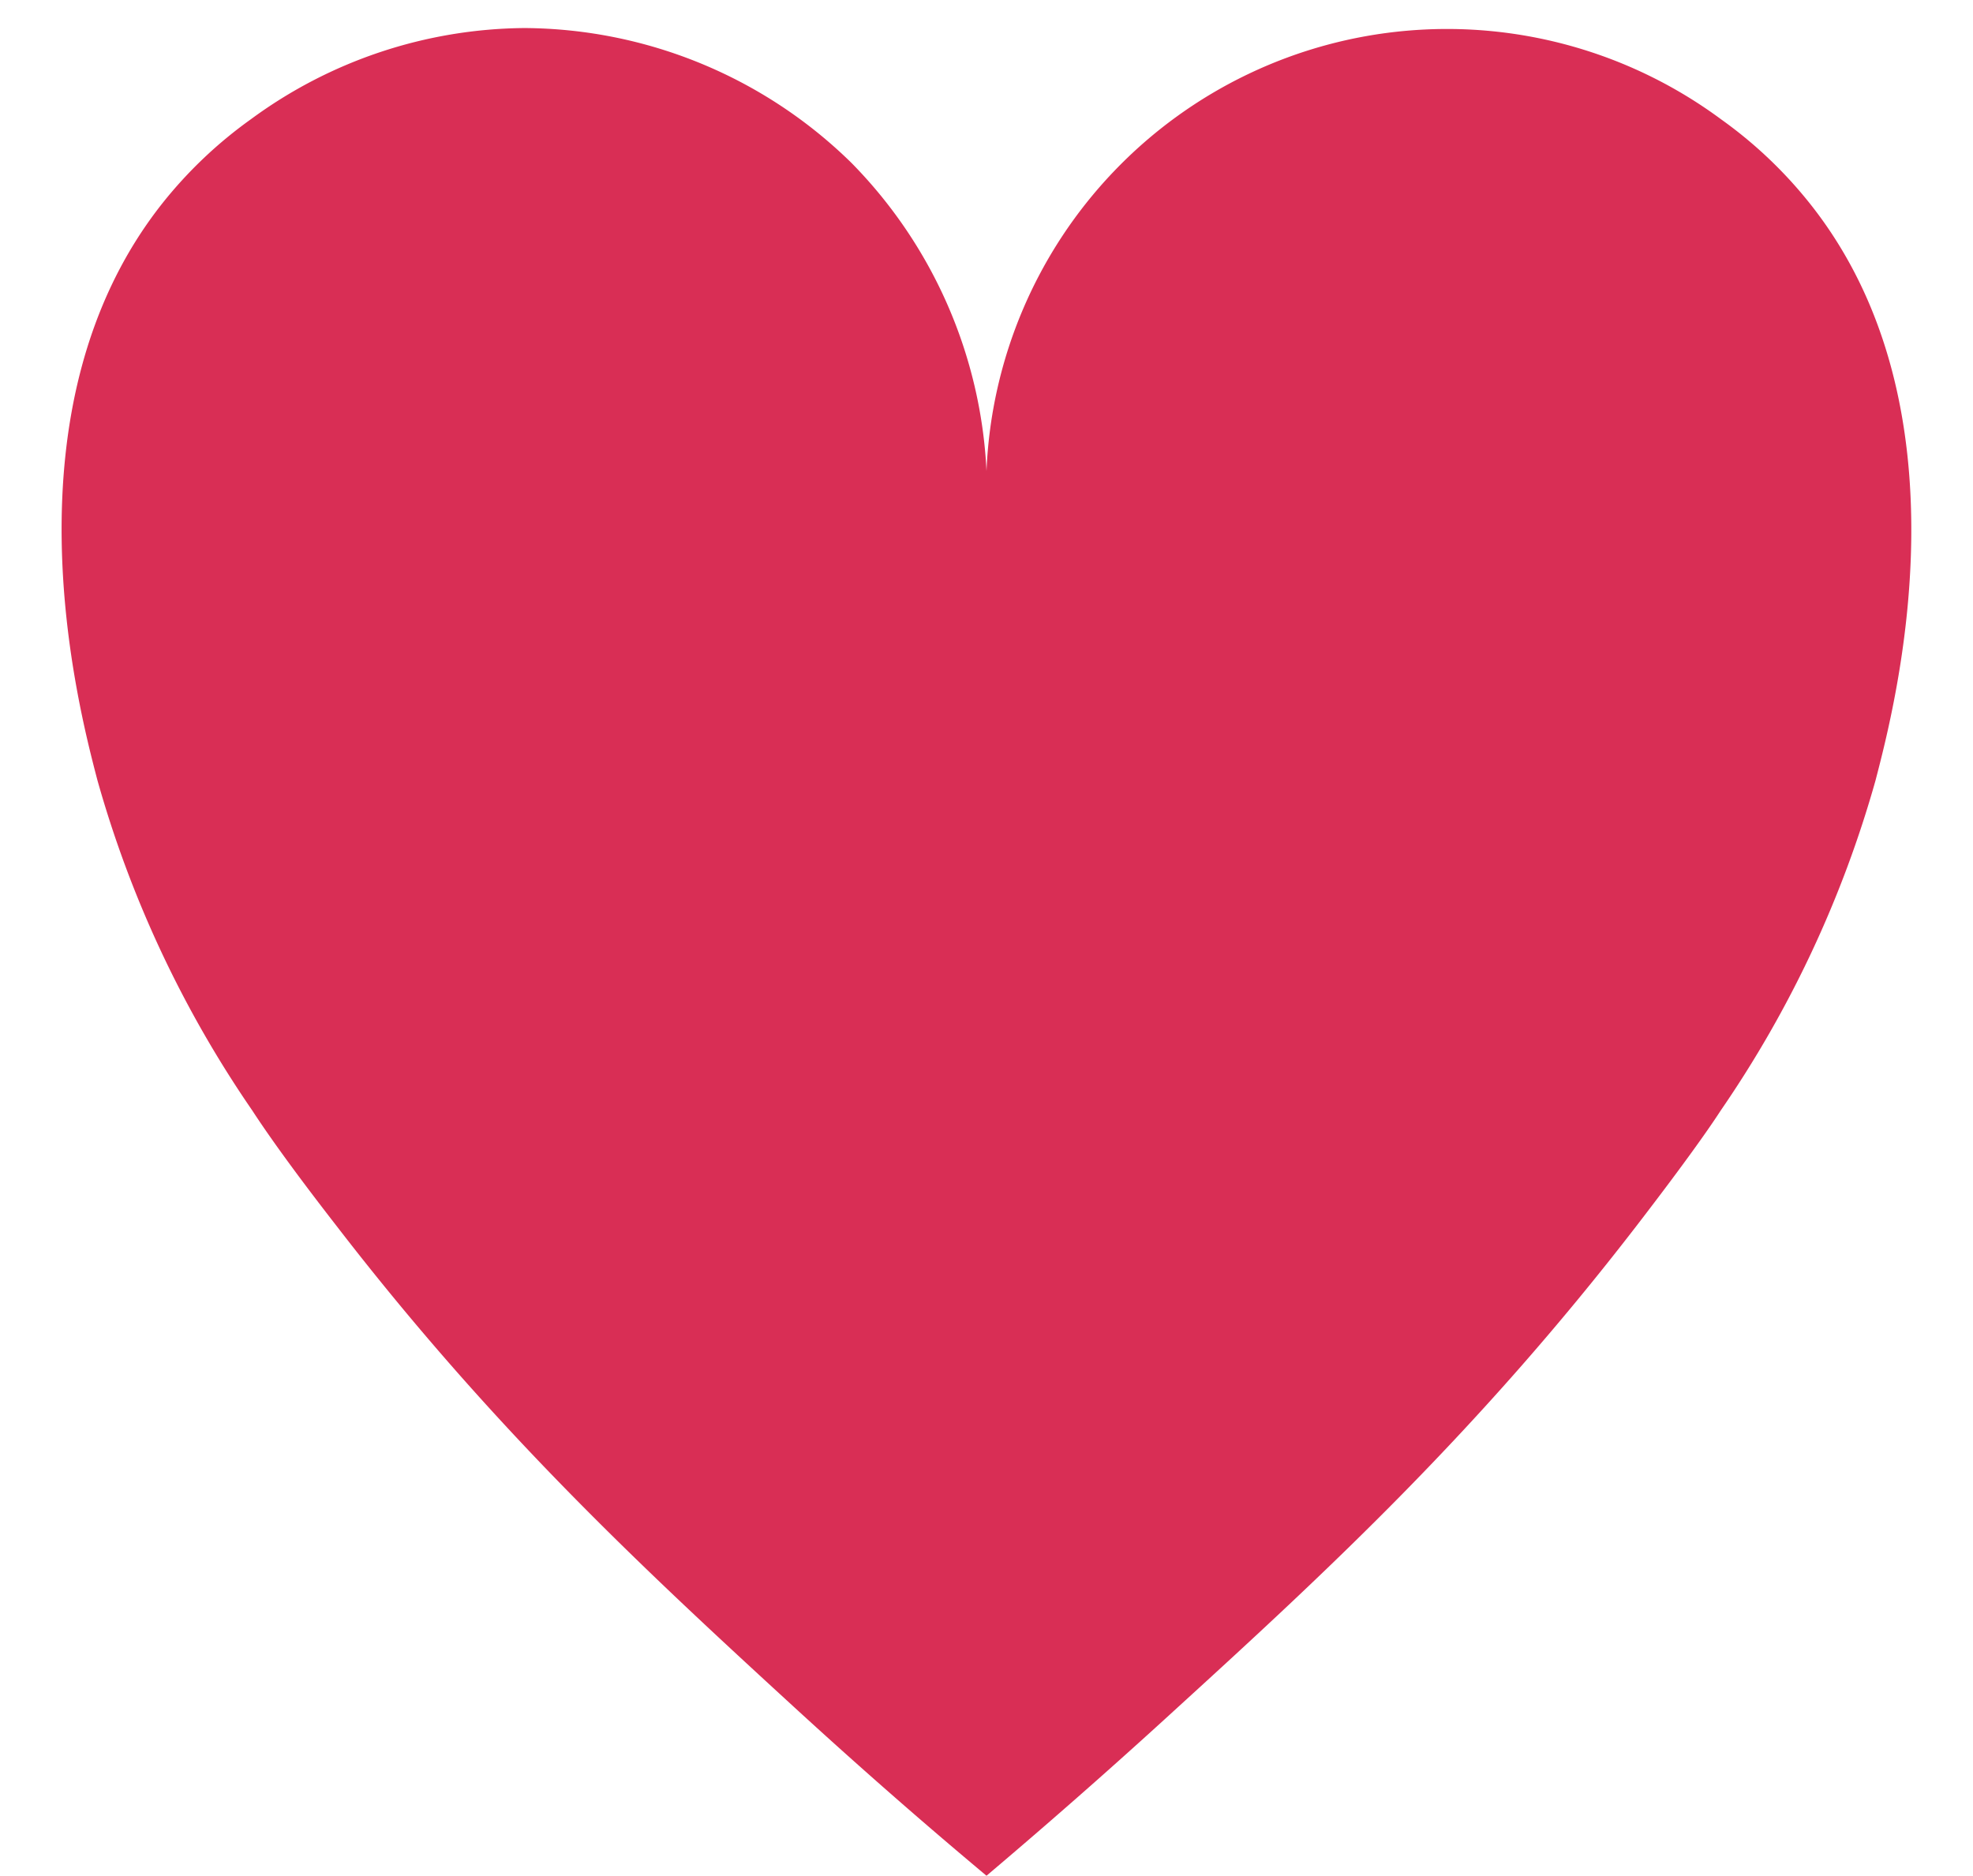
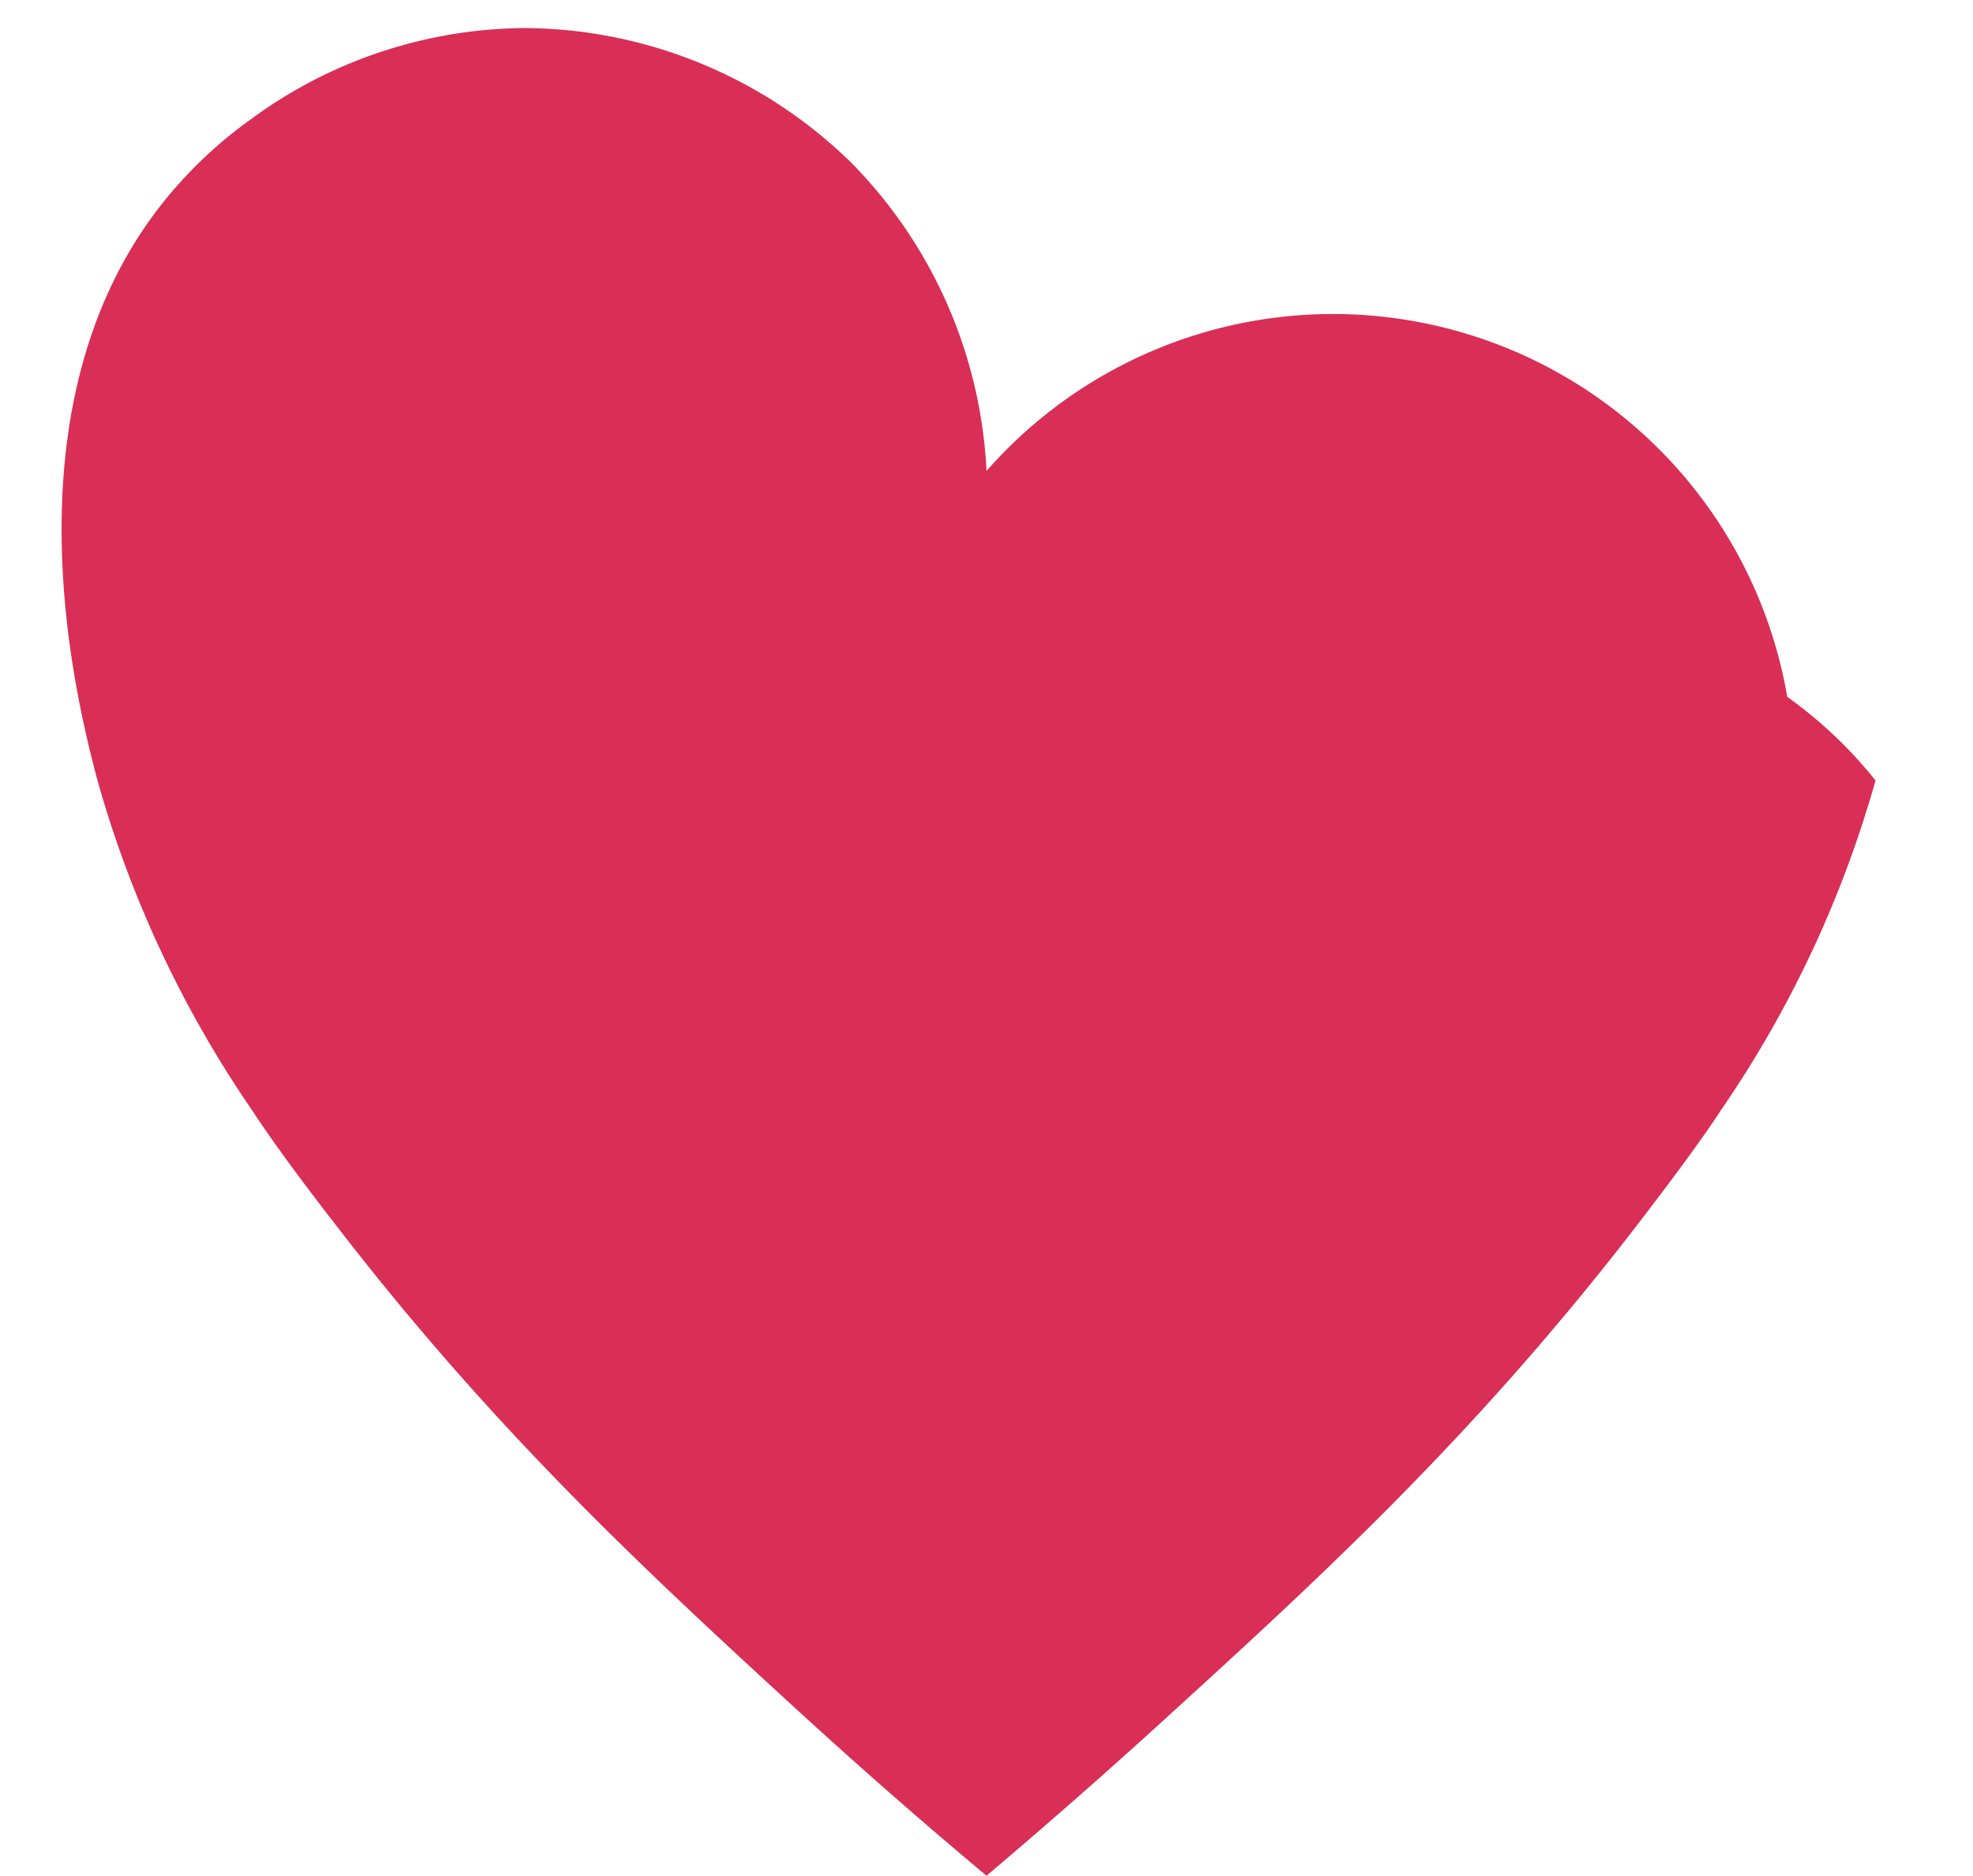
<svg xmlns="http://www.w3.org/2000/svg" data-name="ícones IG" fill="#000000" height="113.7" preserveAspectRatio="xMidYMid meet" version="1" viewBox="-1.8 0.3 119.6 113.7" width="119.6" zoomAndPan="magnify">
  <g id="change1_1">
-     <path d="M58,114c4.93-4.17,8.89-7.73,11.65-10.26C78.74,95.45,87.85,87,97.4,74.61c3.08-4,4.51-6.07,5.11-7a67.53,67.53,0,0,0,9.38-20c1.21-4.65,5.9-22.59-4-35a26.61,26.61,0,0,0-5.35-5.07A27.94,27.94,0,0,0,58,28.85h0a28.59,28.59,0,0,0-8.18-18.67A28.51,28.51,0,0,0,30,2,28.32,28.32,0,0,0,13.42,7.52a26.61,26.61,0,0,0-5.35,5.07C-1.79,25,2.9,43,4.11,47.61a67.53,67.53,0,0,0,9.38,20c.6.92,2,3,5.11,7C28.15,87,37.26,95.45,46.34,103.78,49.1,106.31,53.06,109.87,58,114Z" fill="#d92e55" />
+     <path d="M58,114c4.93-4.17,8.89-7.73,11.65-10.26C78.74,95.45,87.85,87,97.4,74.61c3.08-4,4.51-6.07,5.11-7a67.53,67.53,0,0,0,9.38-20a26.61,26.61,0,0,0-5.35-5.07A27.94,27.94,0,0,0,58,28.85h0a28.59,28.59,0,0,0-8.18-18.67A28.51,28.51,0,0,0,30,2,28.32,28.32,0,0,0,13.42,7.52a26.61,26.61,0,0,0-5.35,5.07C-1.79,25,2.9,43,4.11,47.61a67.53,67.53,0,0,0,9.38,20c.6.92,2,3,5.11,7C28.15,87,37.26,95.45,46.34,103.78,49.1,106.31,53.06,109.87,58,114Z" fill="#d92e55" />
  </g>
</svg>